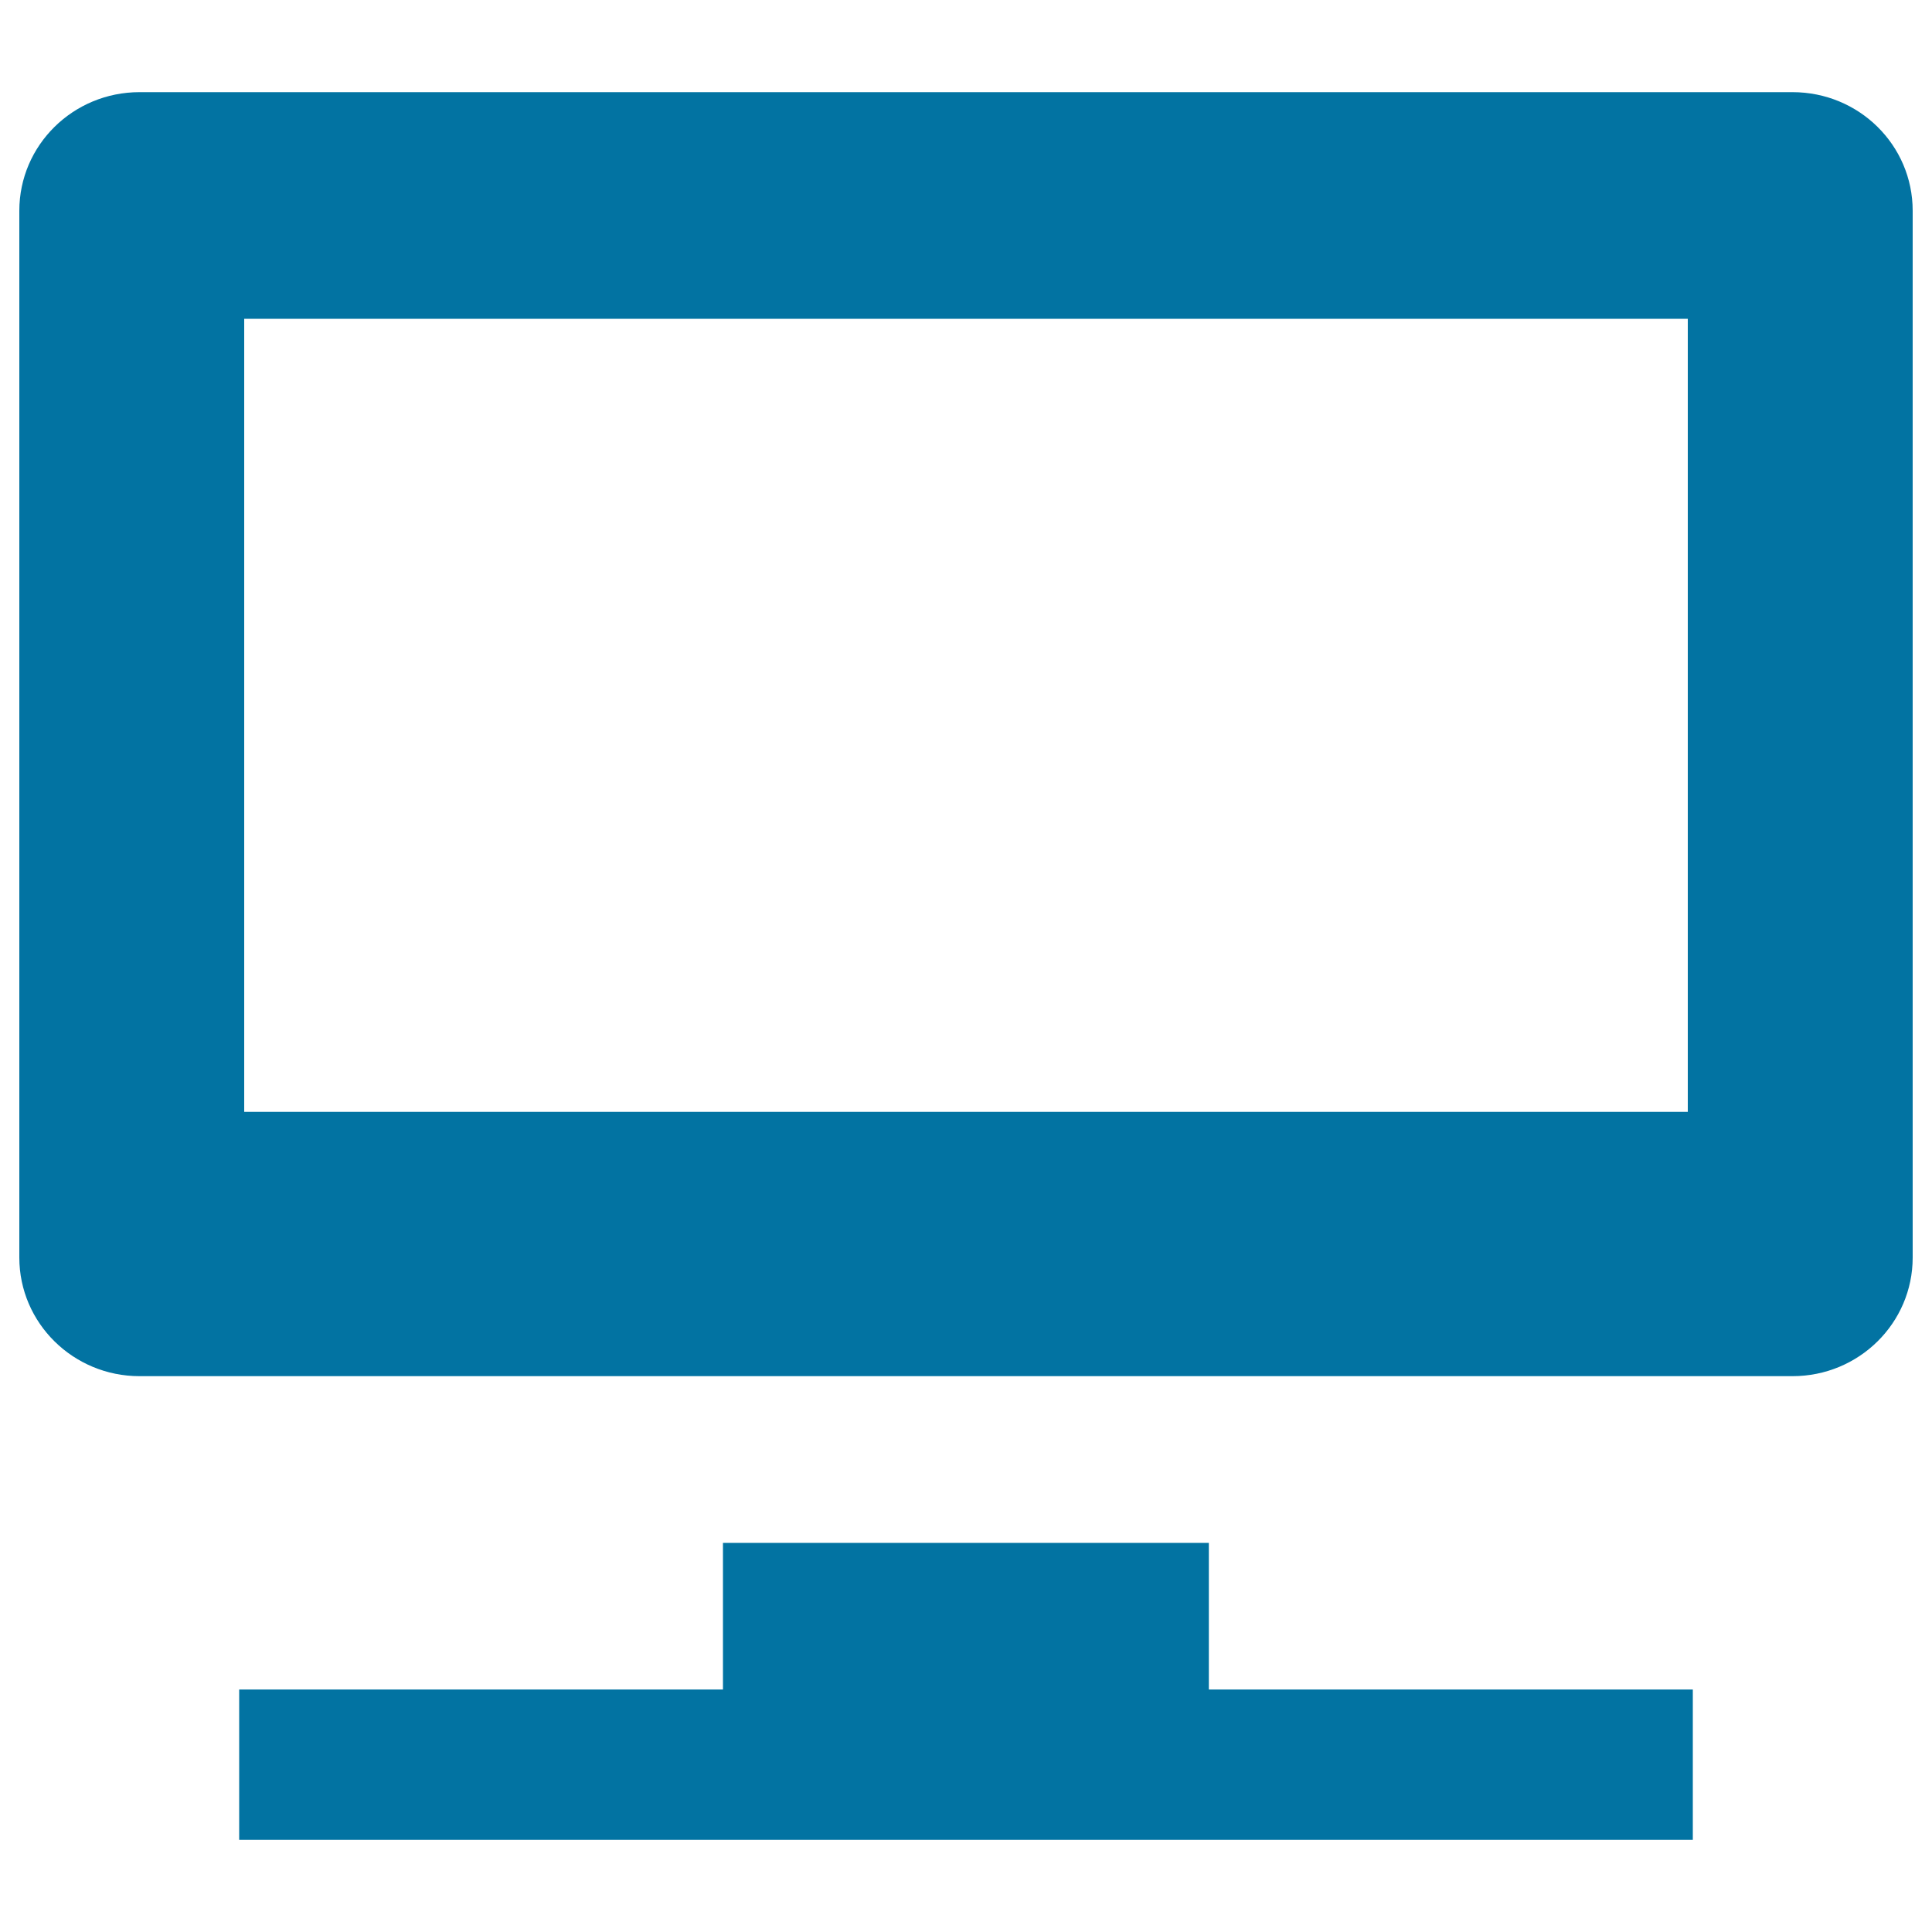
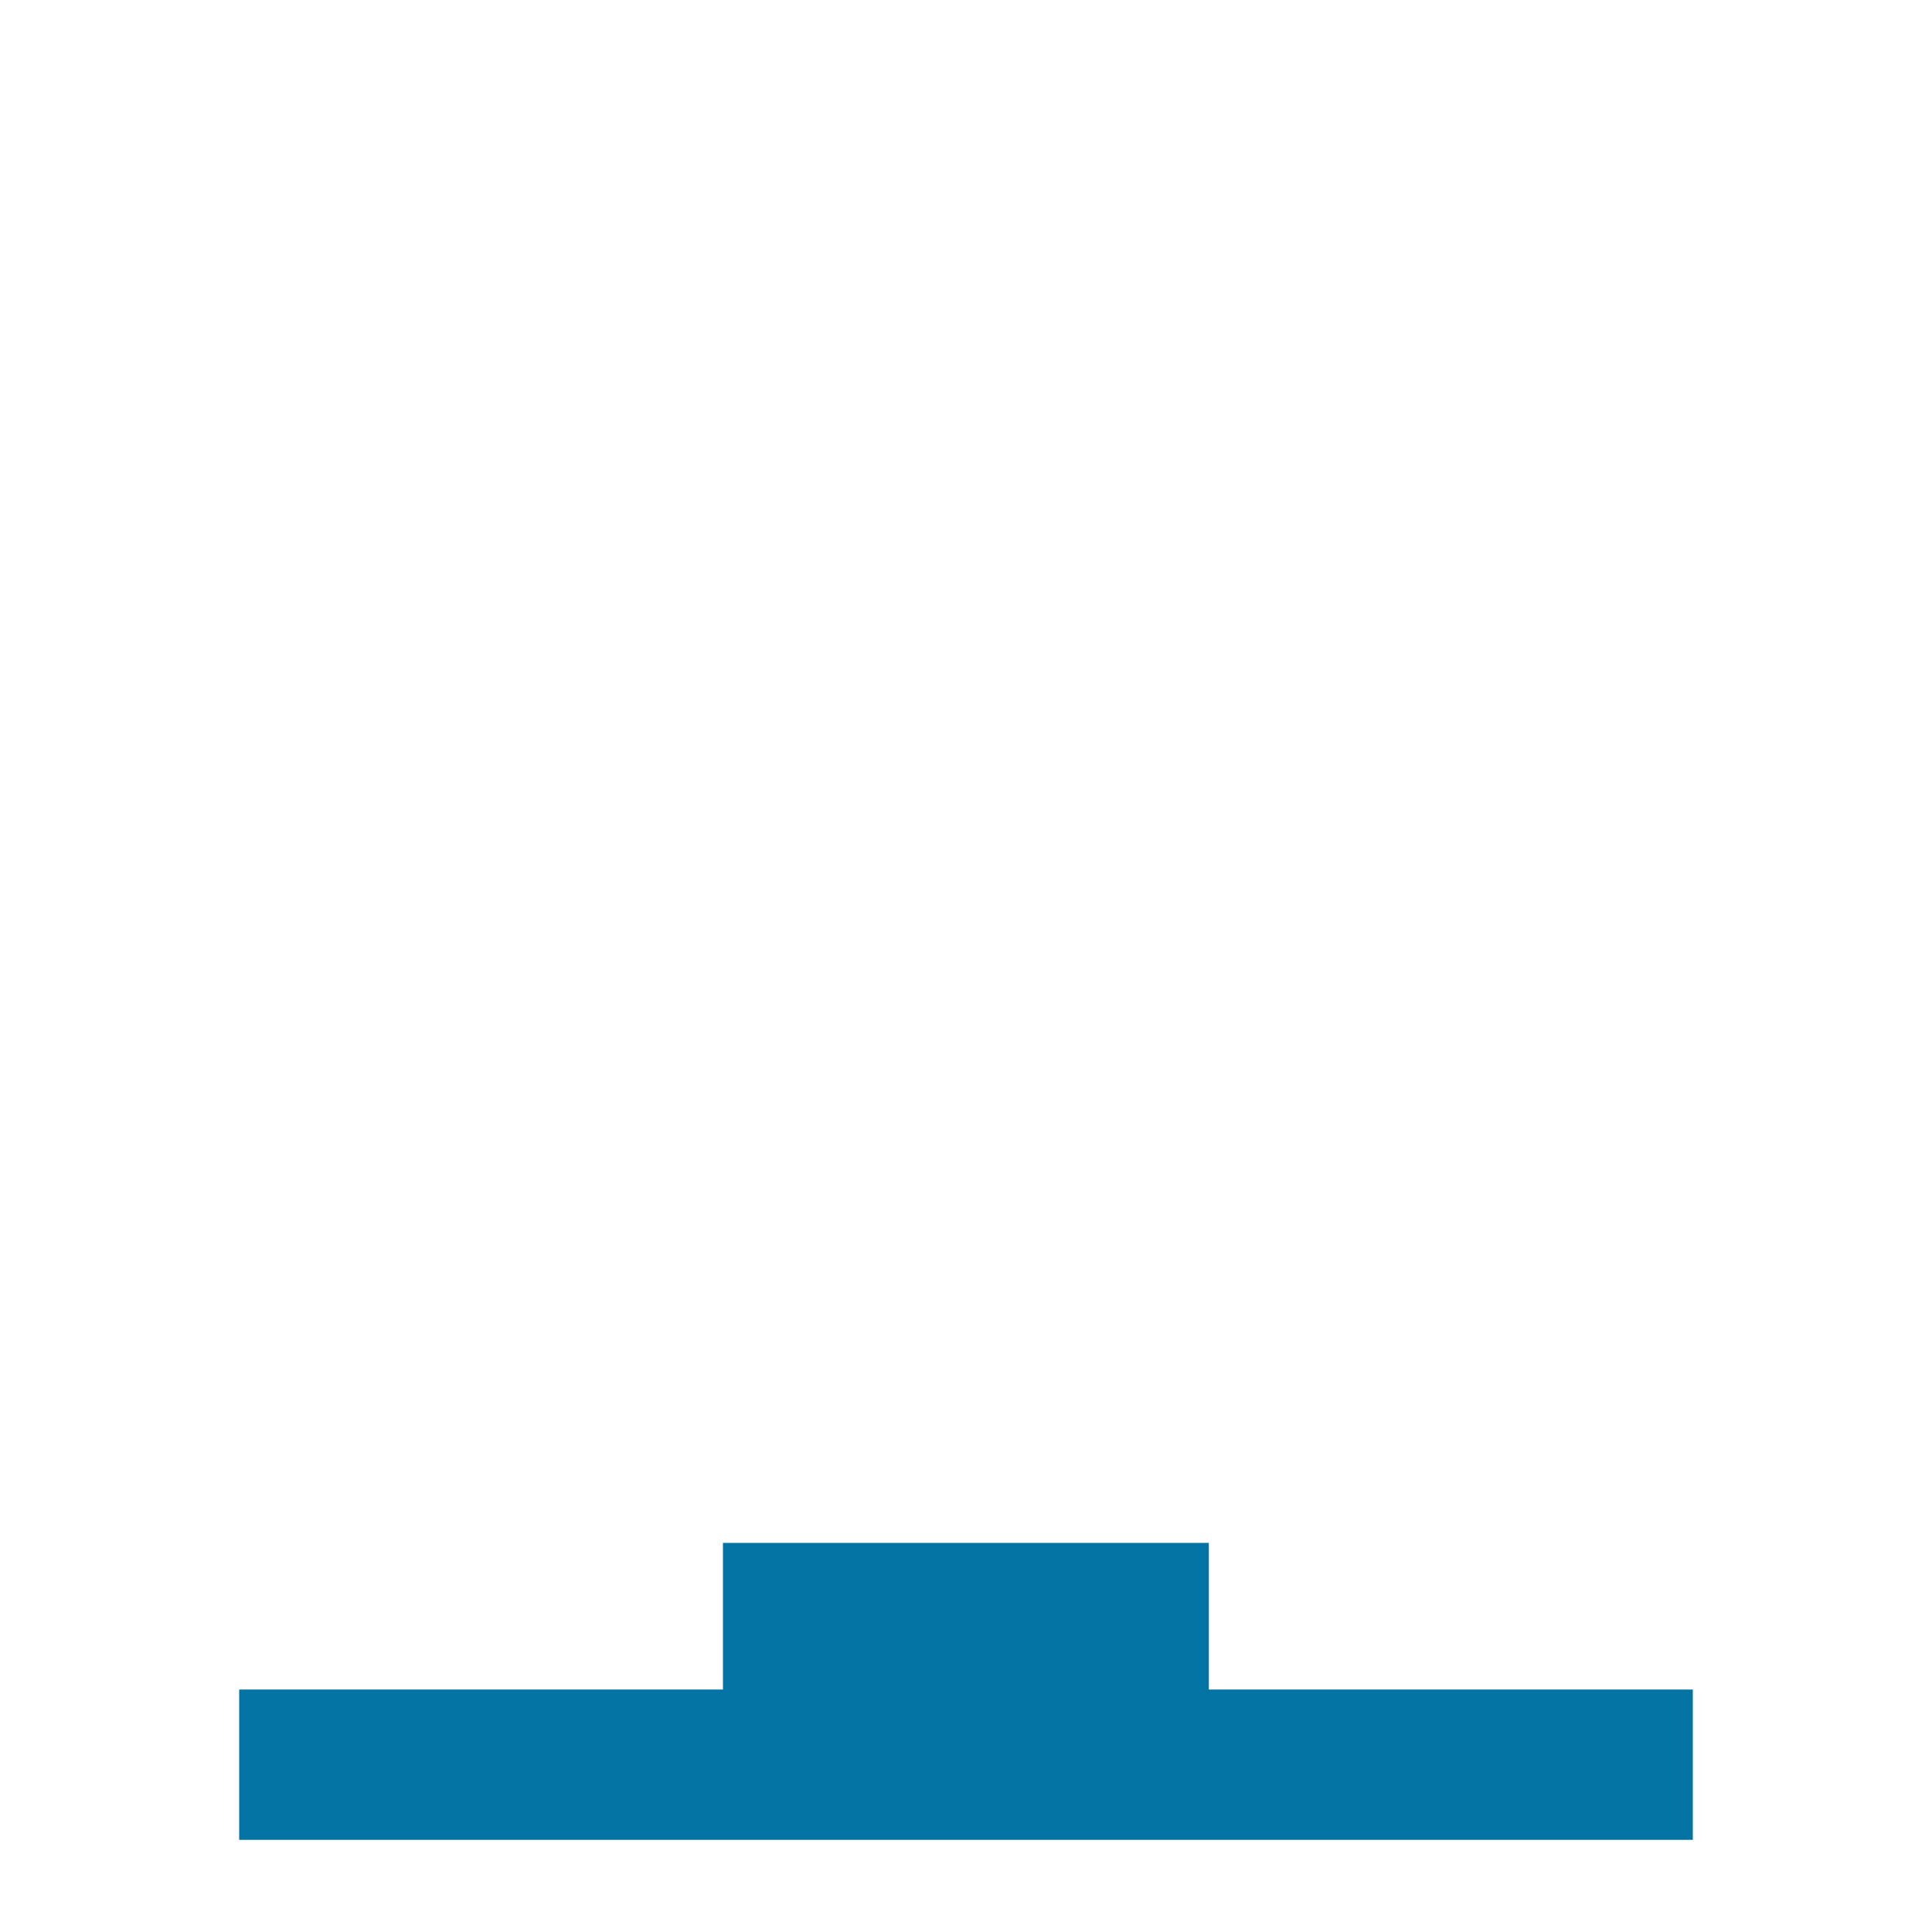
<svg xmlns="http://www.w3.org/2000/svg" viewBox="0 0 1000 1000" style="fill:#0273a2">
  <title>Household Electrical Appliances SVG icon</title>
-   <path d="M927.8,47.7H72.2C37.9,47.7,10,75.1,10,109.1v541.8c0,33.9,27.9,61.4,62.2,61.4h855.6c34.4,0,62.2-27.5,62.2-61.4V109.1C990,75.1,962.2,47.7,927.8,47.7z M873.6,575.5H126.4V165h747.2L873.6,575.5z" />
  <path d="M625.7,798.6H374.2v75.9H123.8v77.8h752.4v-77.8H625.7V798.6z" />
</svg>